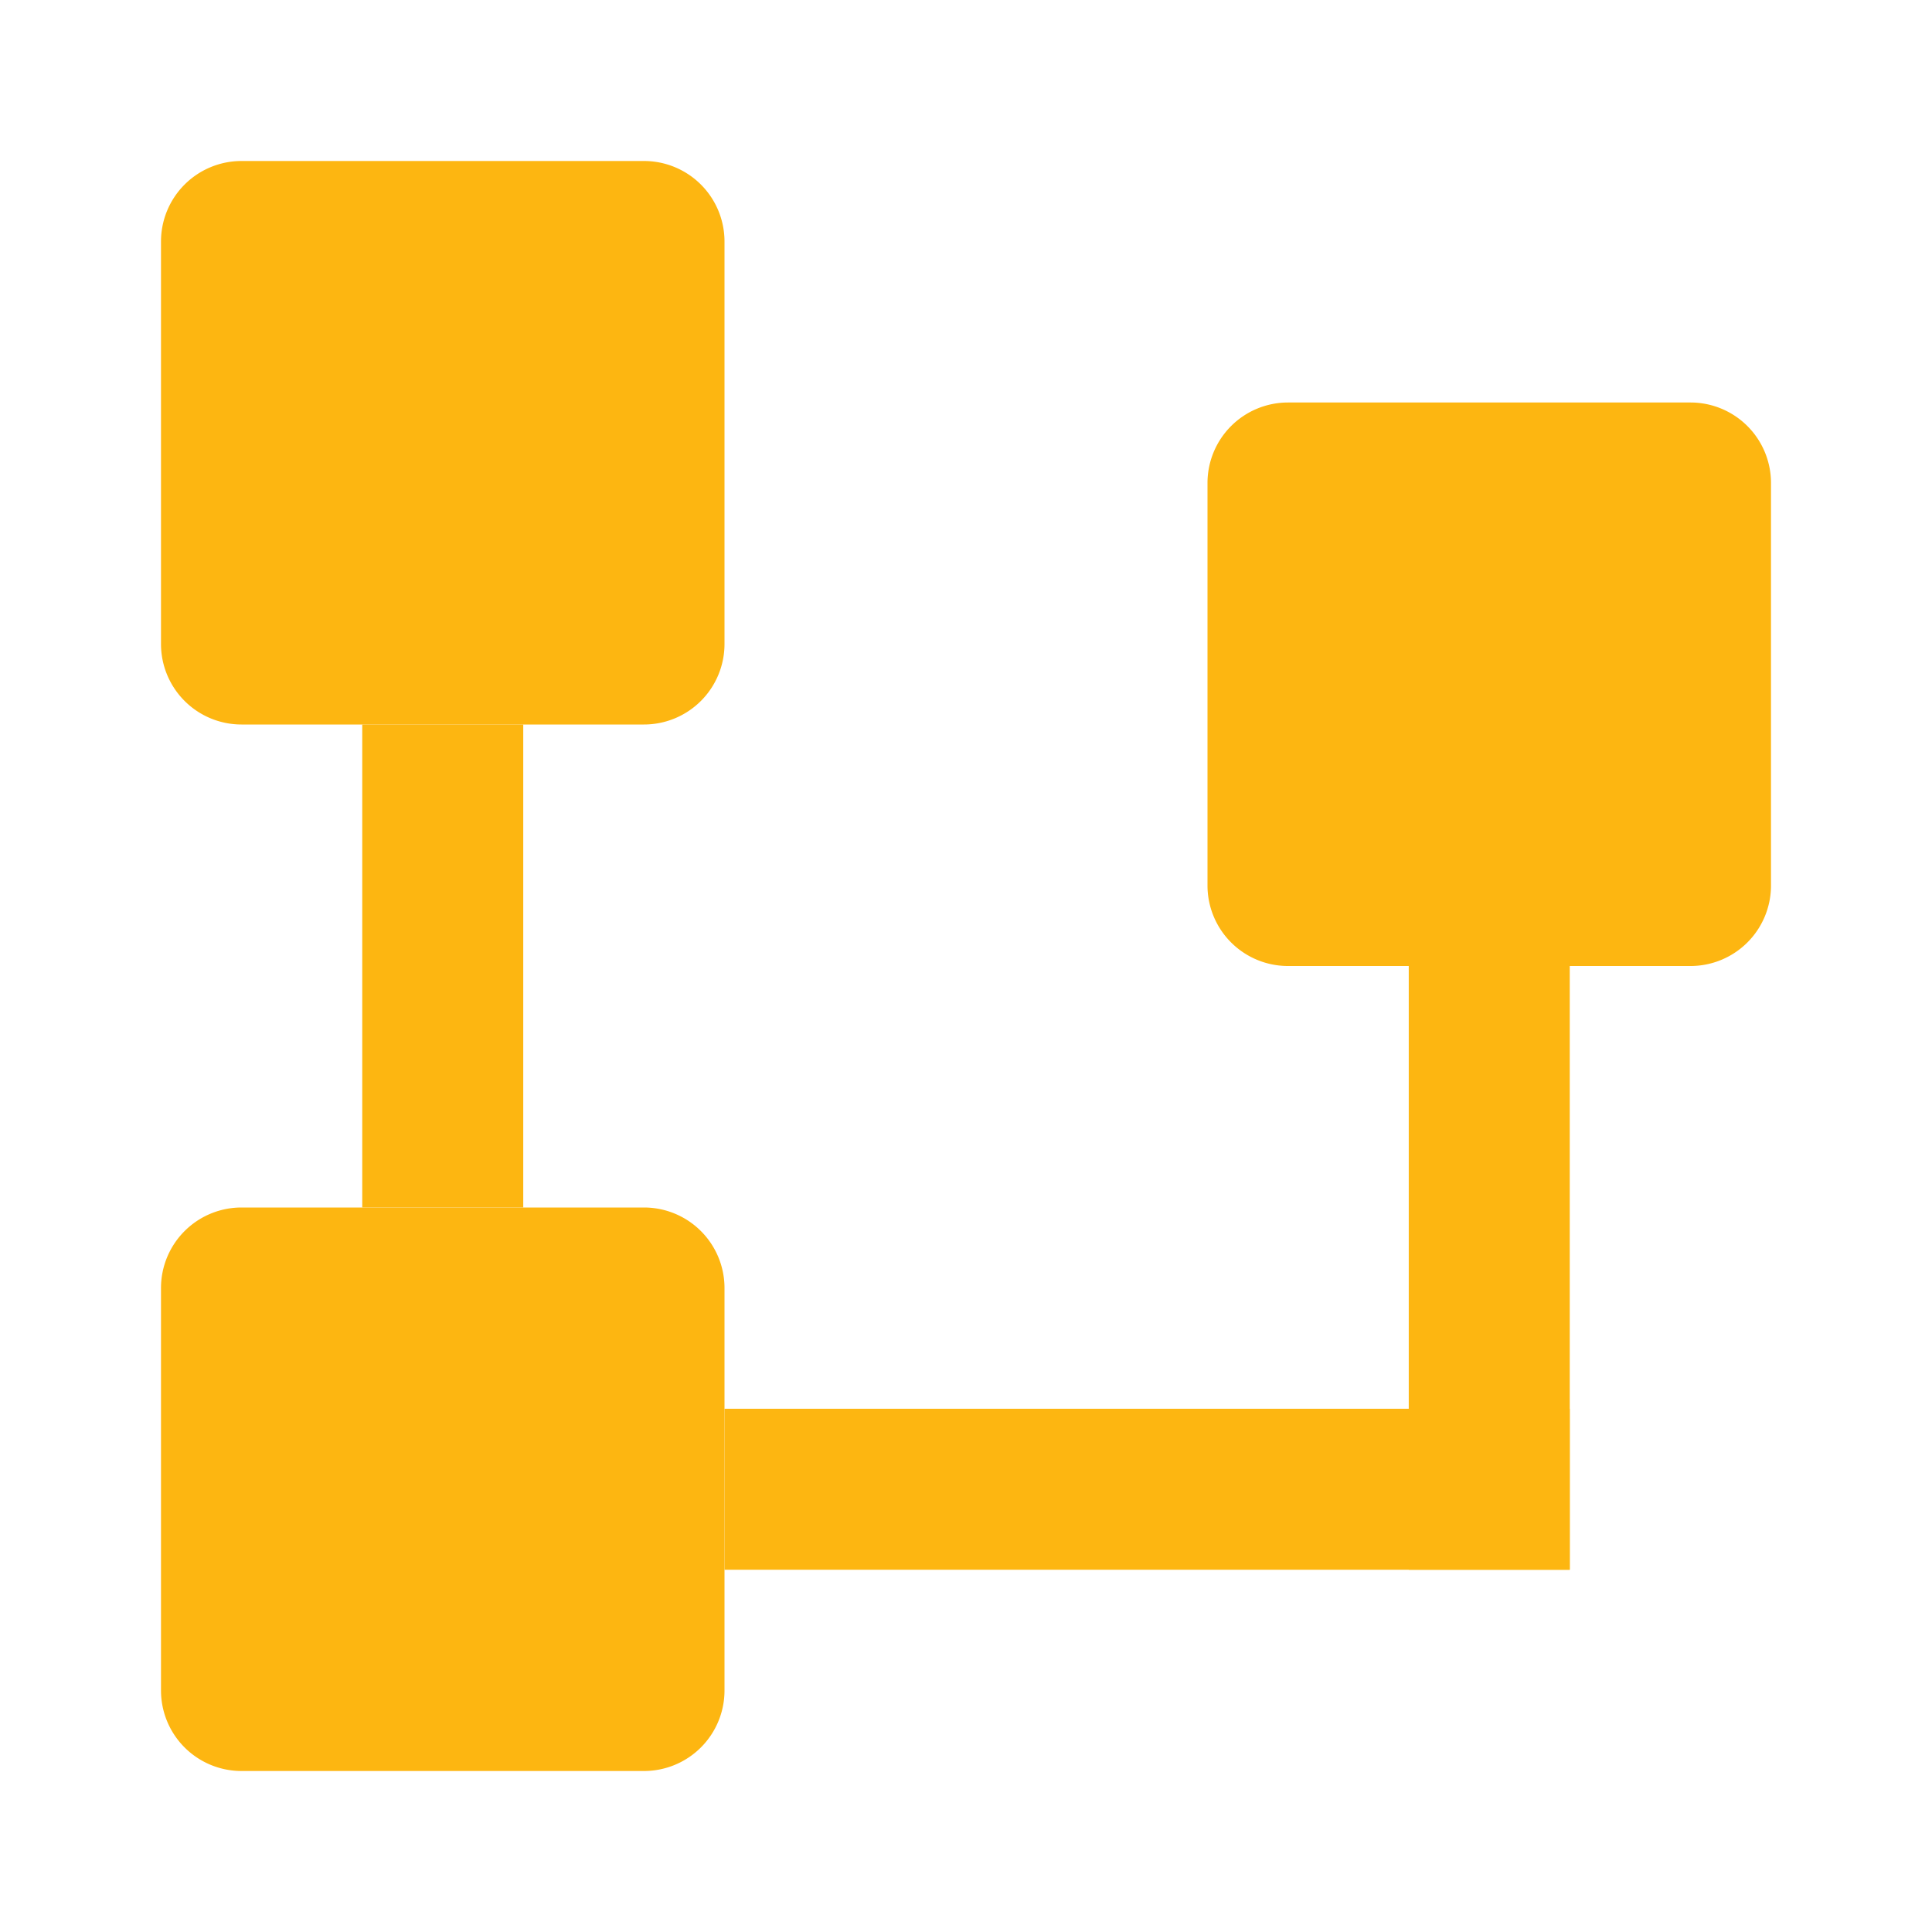
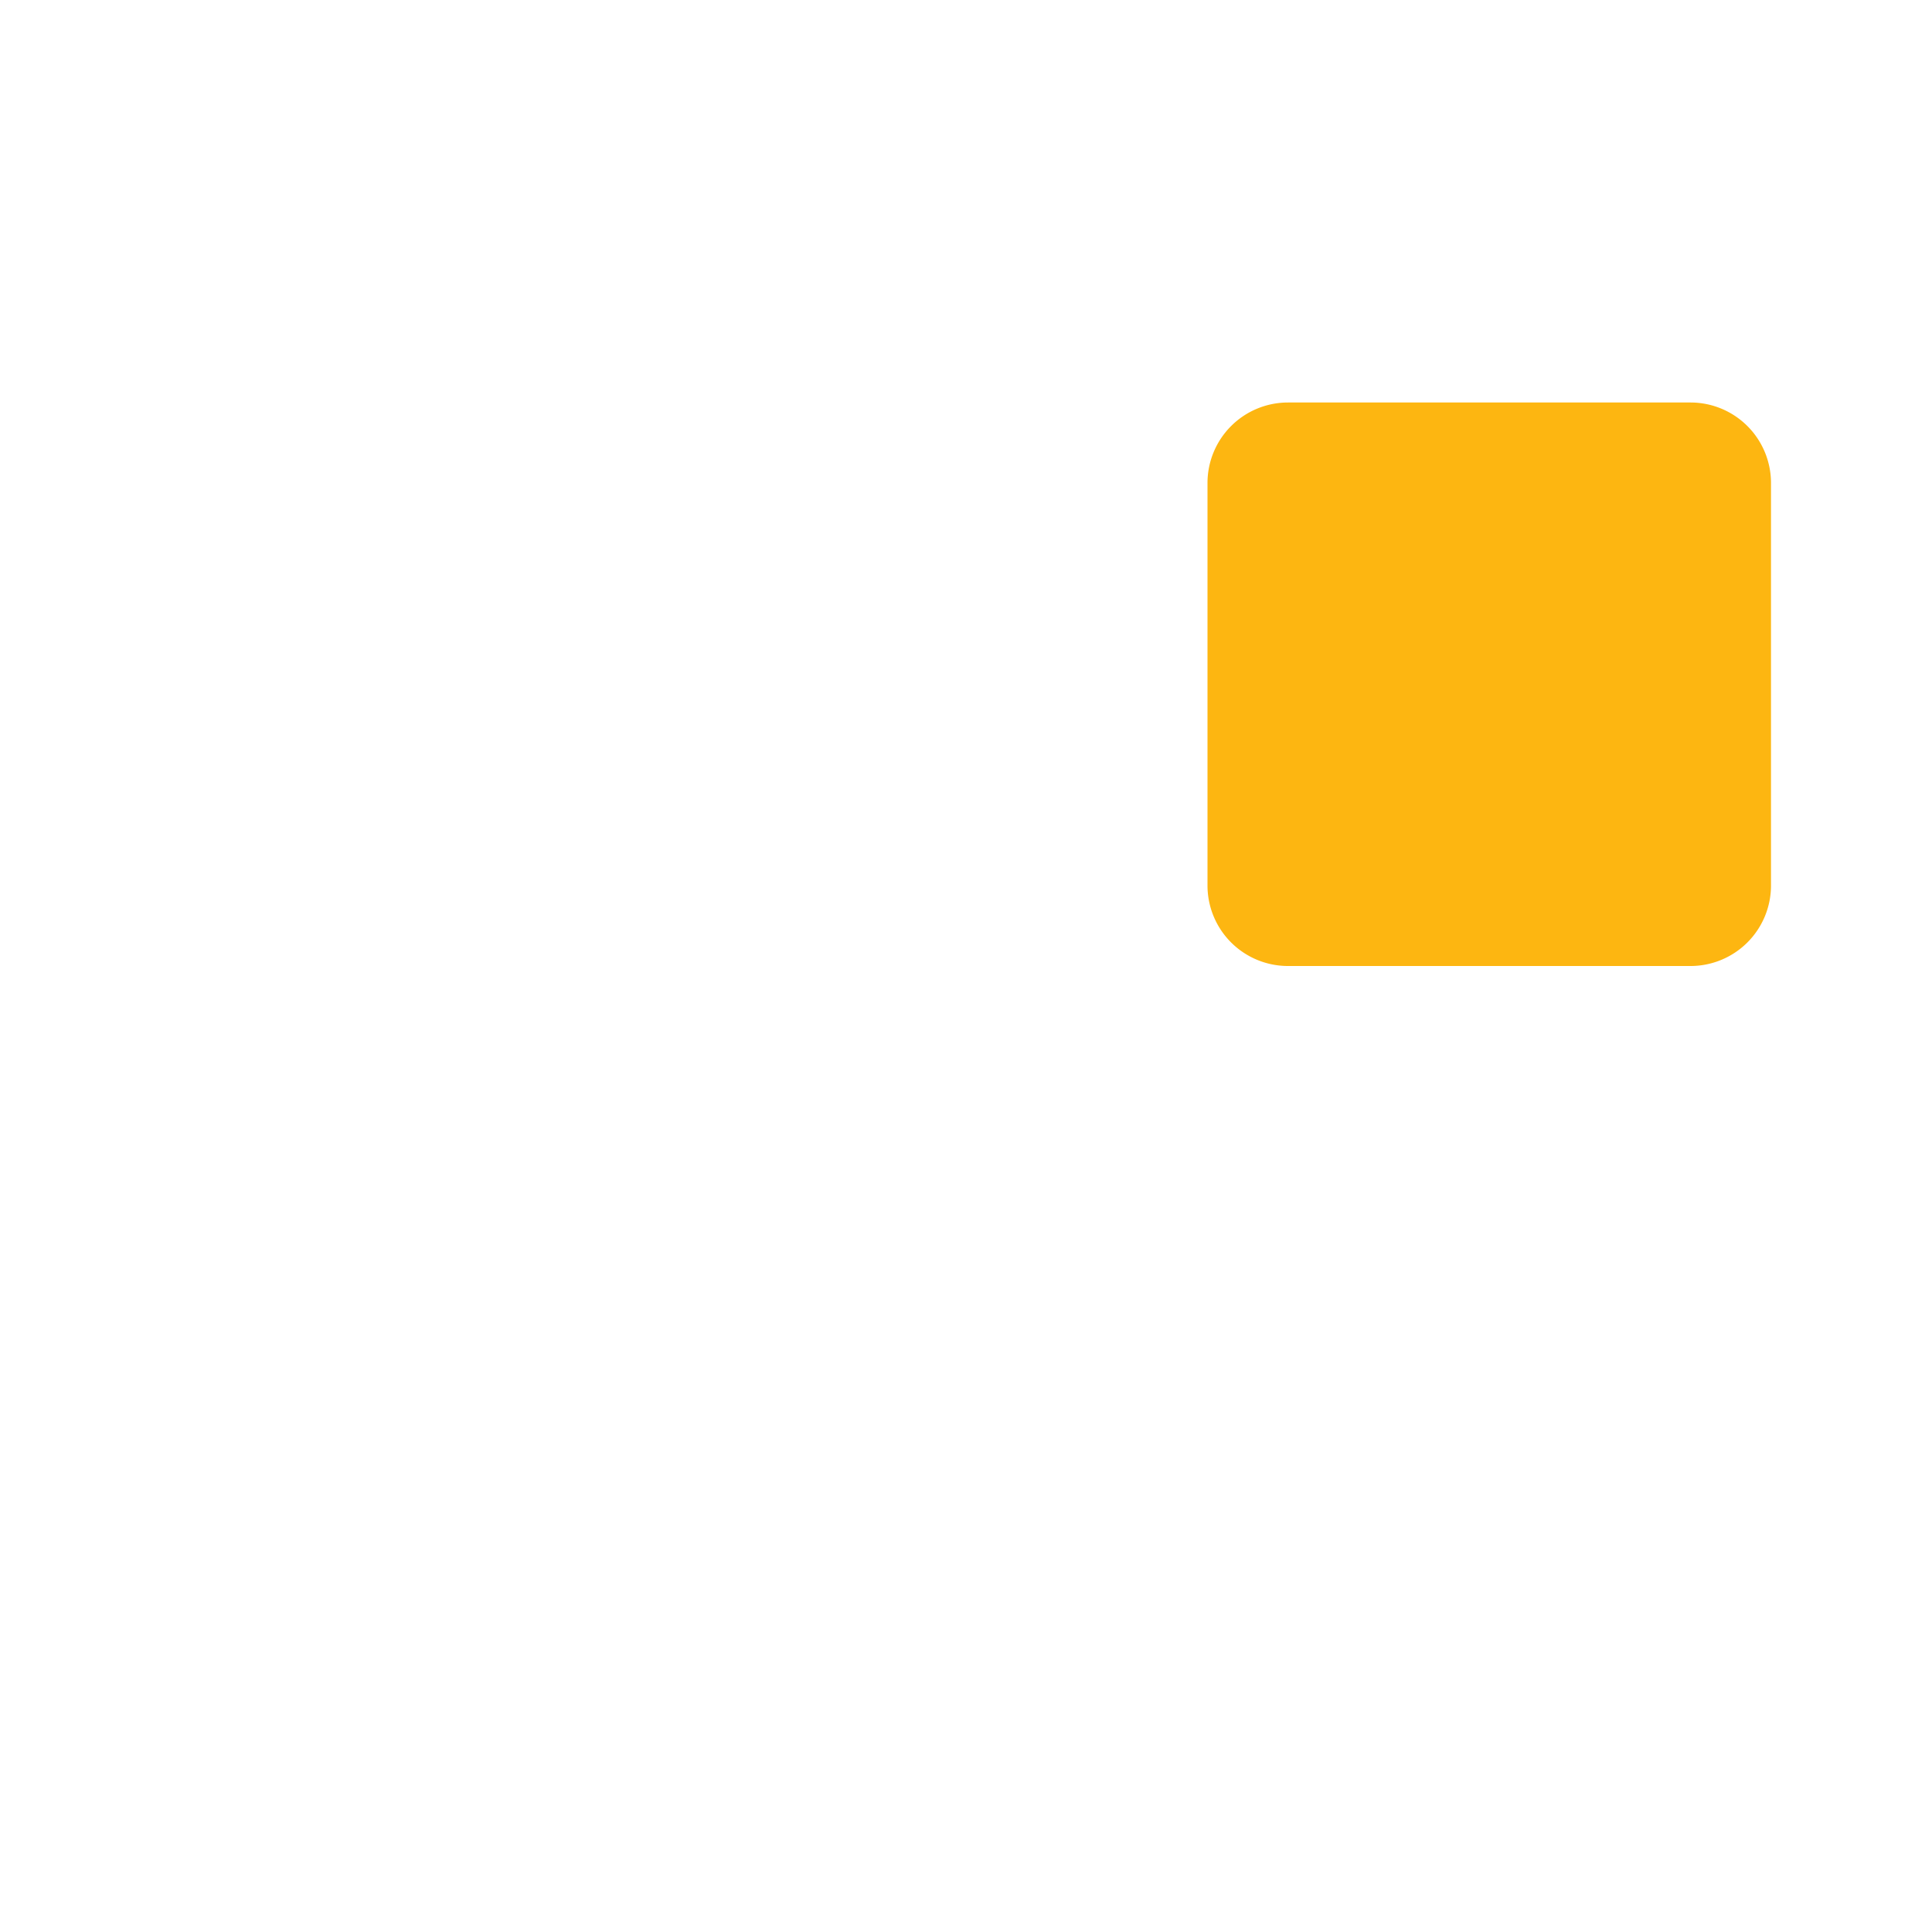
<svg xmlns="http://www.w3.org/2000/svg" t="1754377114660" class="icon" viewBox="0 0 1024 1024" version="1.1" p-id="28316" width="50" height="50">
-   <path d="M170.667 170.667v128h128V170.667H170.667zM128 85.333a42.667 42.667 0 0 0-42.667 42.667v213.333a42.667 42.667 0 0 0 42.667 42.667h213.333a42.667 42.667 0 0 0 42.667-42.667V128a42.667 42.667 0 0 0-42.667-42.667H128zM170.667 725.333v128h128v-128H170.667z m-42.667-85.333a42.667 42.667 0 0 0-42.667 42.667v213.333a42.667 42.667 0 0 0 42.667 42.667h213.333a42.667 42.667 0 0 0 42.667-42.667V682.667a42.667 42.667 0 0 0-42.667-42.667H128z" fill="#FDB611" p-id="28317" />
  <path d="M725.333 298.667v128h128v-128h-128z m-42.667-85.333a42.667 42.667 0 0 0-42.667 42.667v213.333a42.667 42.667 0 0 0 42.667 42.667h213.333a42.667 42.667 0 0 0 42.667-42.667V256a42.667 42.667 0 0 0-42.667-42.667H682.667z" fill="#FDB611" p-id="28318" />
-   <path d="M192 384h85.333v256H192V384z" fill="#FDB611" p-id="28319" />
-   <path d="M746.667 512h85.333v320h-85.333V512z" fill="#FDB611" p-id="28320" />
-   <path d="M384 746.667h448v85.333H384v-85.333z" fill="#FDB611" p-id="28321" />
</svg>